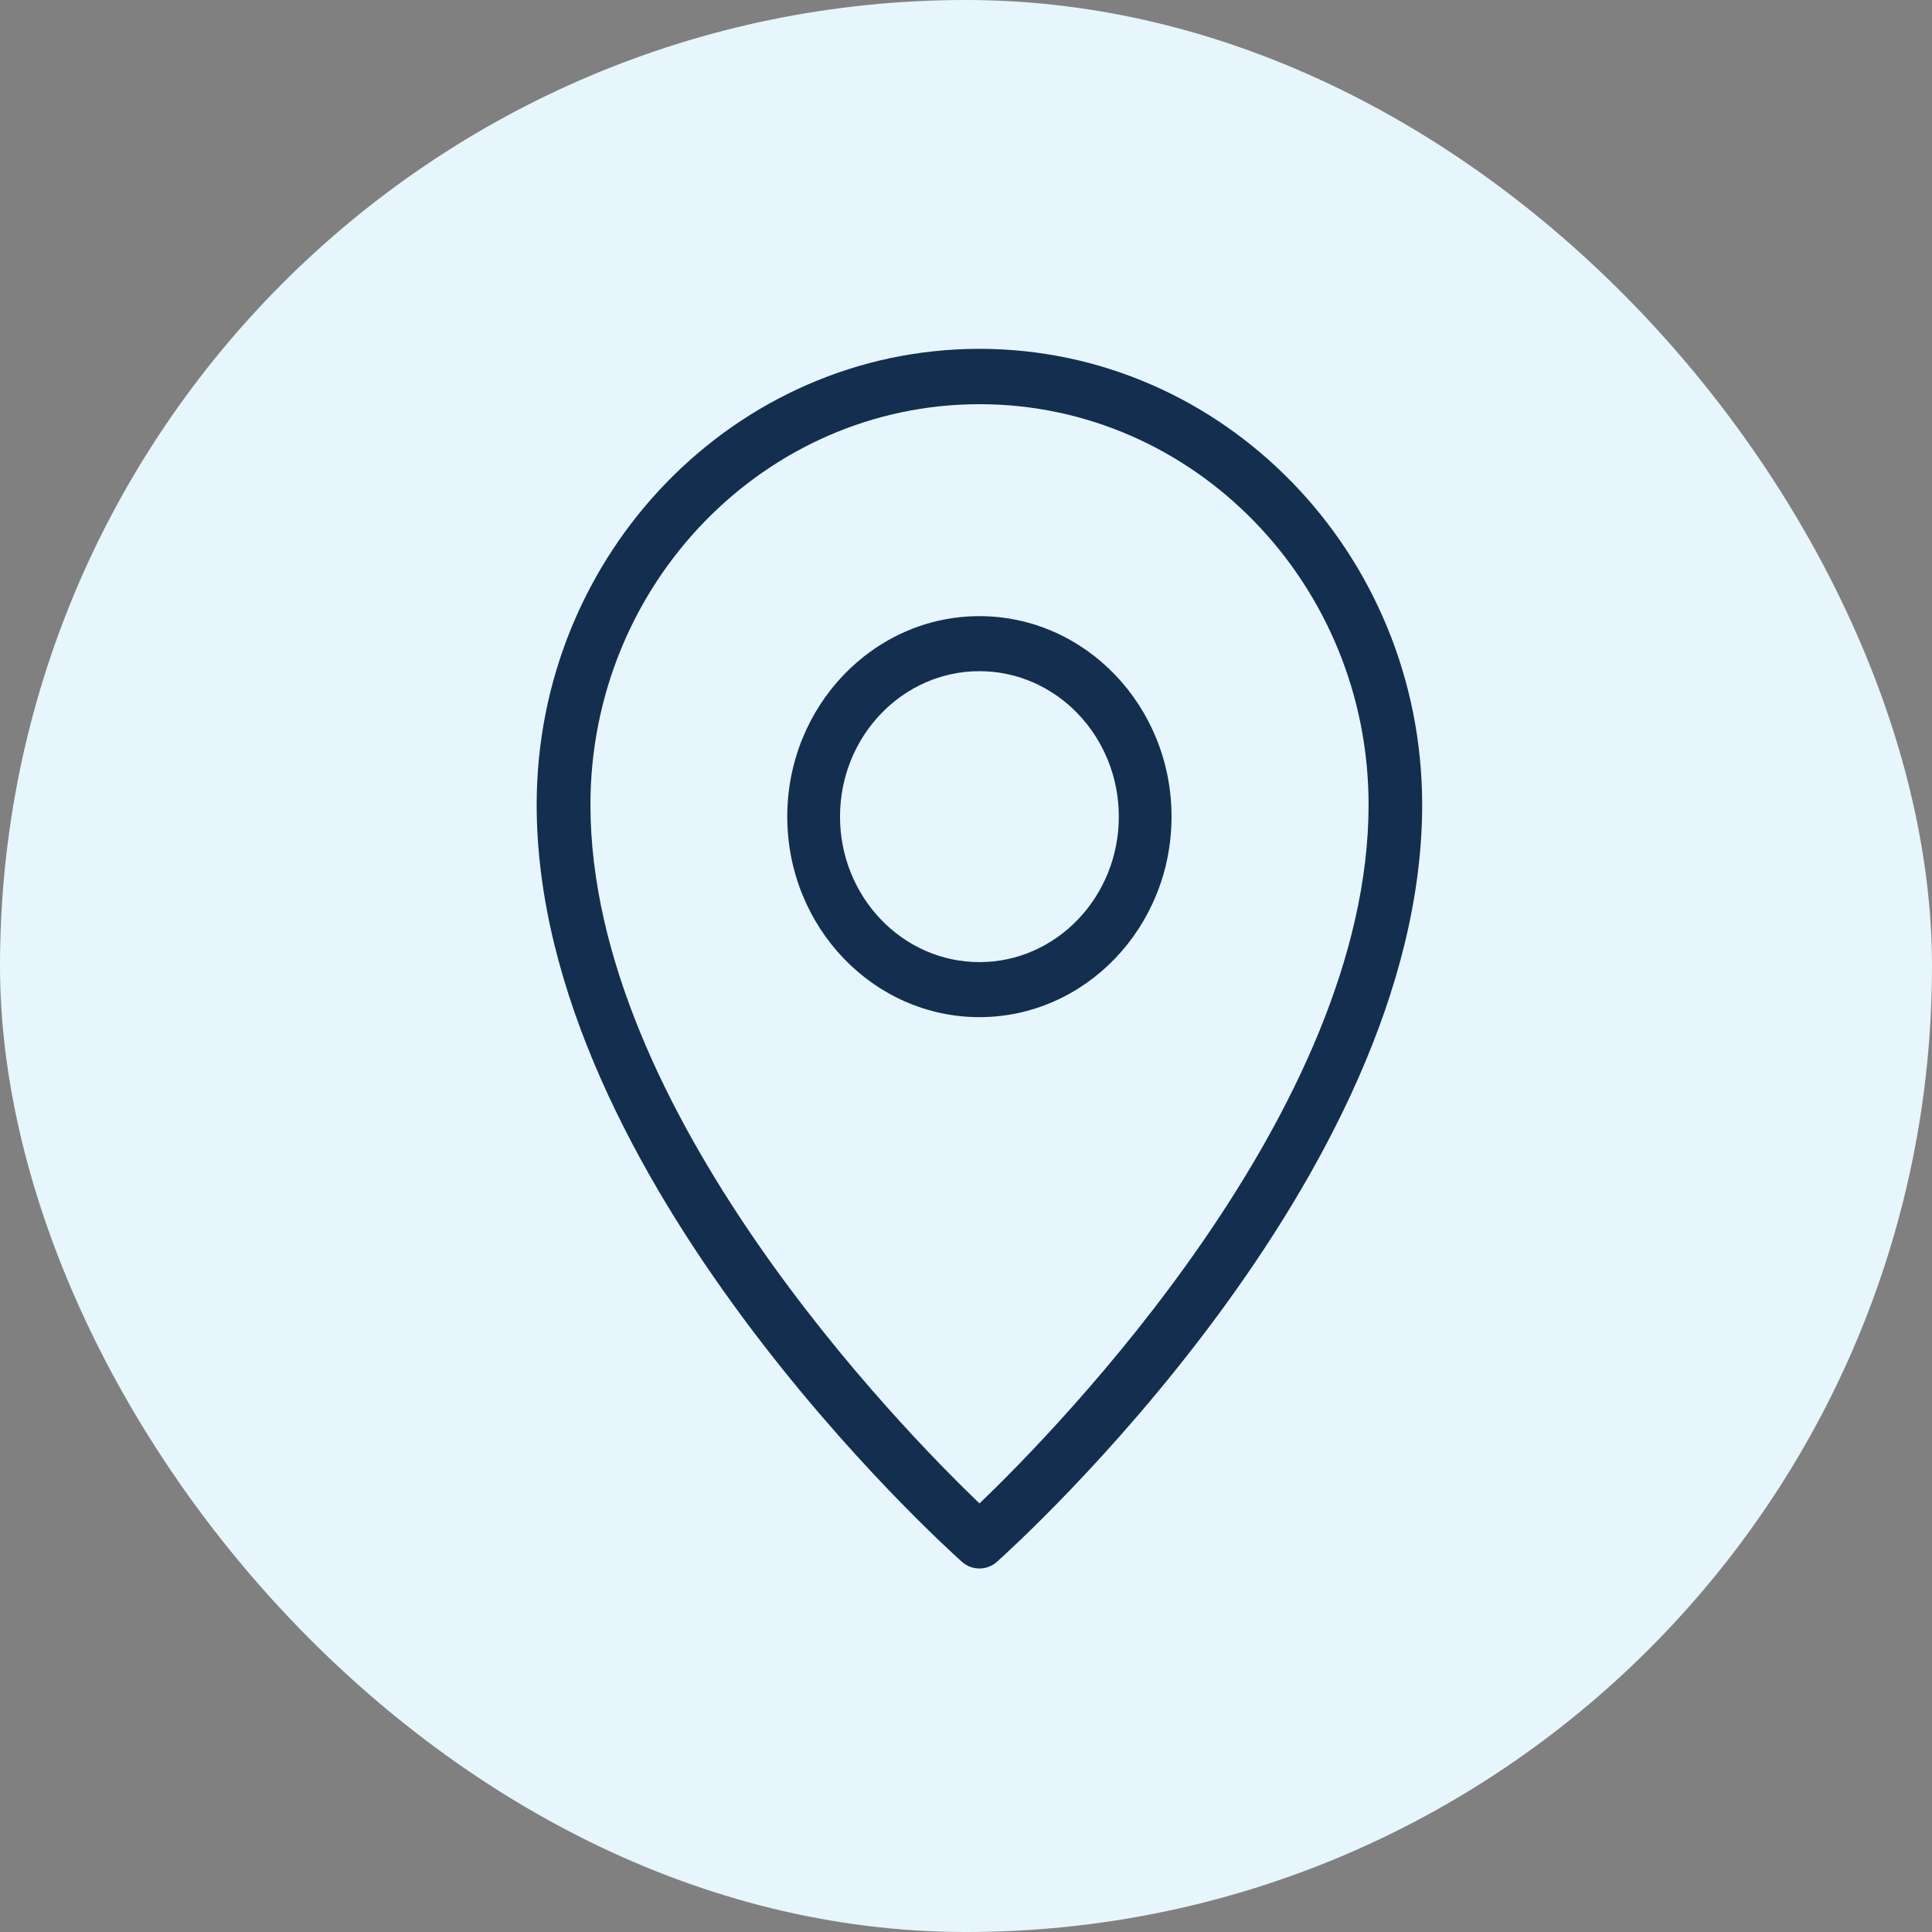
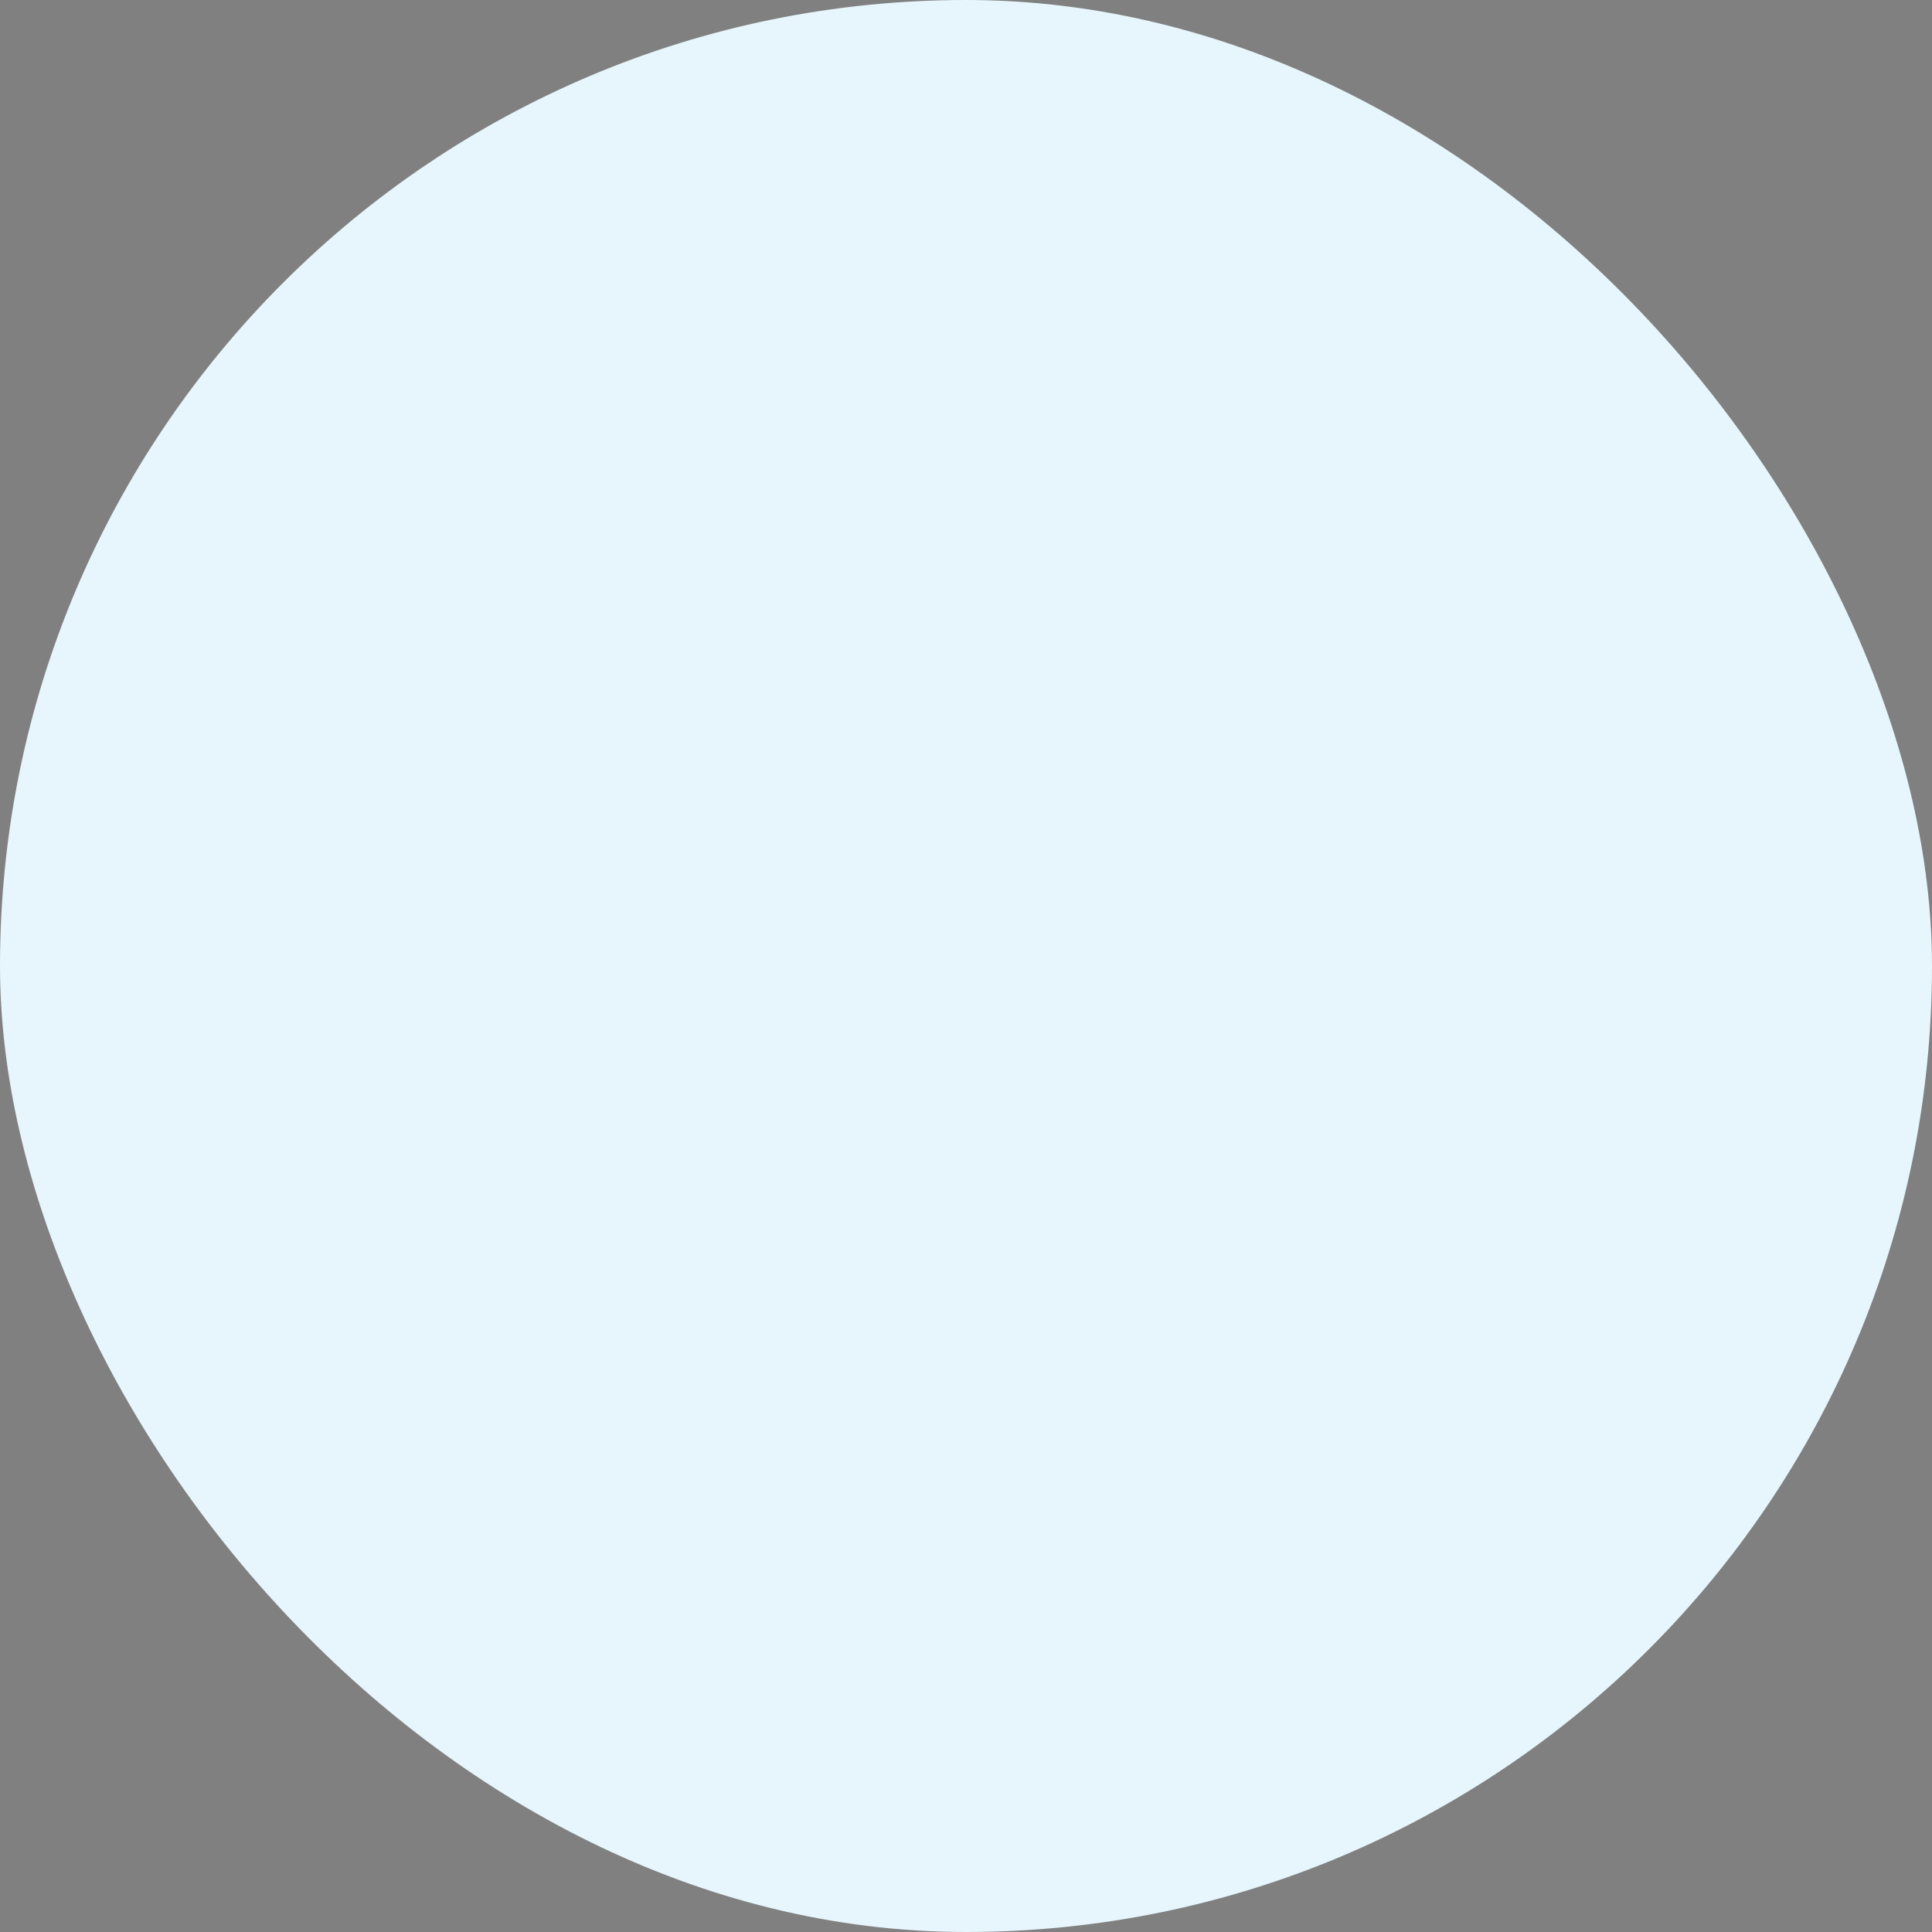
<svg xmlns="http://www.w3.org/2000/svg" width="72" height="72" viewBox="0 0 72 72" fill="none">
  <rect x="0" y="0" width="72" height="72" fill="#808080" stroke="none" />
  <rect width="72" height="72" rx="36" fill="#E6F6FC" />
-   <path d="M36.5 22.962C32.553 22.962 29.339 26.315 29.339 30.434C29.339 34.553 32.553 37.906 36.5 37.906C40.447 37.906 43.66 34.553 43.66 30.434C43.66 26.315 40.447 22.962 36.5 22.962ZM36.5 35.855C33.637 35.855 31.305 33.425 31.305 30.434C31.305 27.443 33.634 25.013 36.5 25.013C39.366 25.013 41.695 27.443 41.695 30.434C41.695 33.425 39.366 35.855 36.5 35.855Z" fill="#142E50" />
-   <path d="M36.503 13C27.404 13 20 20.622 20 29.991C20 43.916 35.201 57.624 35.846 58.202C36.032 58.37 36.266 58.453 36.5 58.453C36.734 58.453 36.968 58.37 37.154 58.202C37.802 57.624 53 43.916 53 29.991C53 20.622 45.596 13 36.497 13H36.503ZM36.503 56.029C33.591 53.237 22.004 41.399 22.004 29.991C22.004 21.761 28.509 15.063 36.503 15.063C44.498 15.063 51.003 21.761 51.003 29.991C51.003 41.396 39.415 53.237 36.503 56.029Z" fill="#142E50" />
</svg>